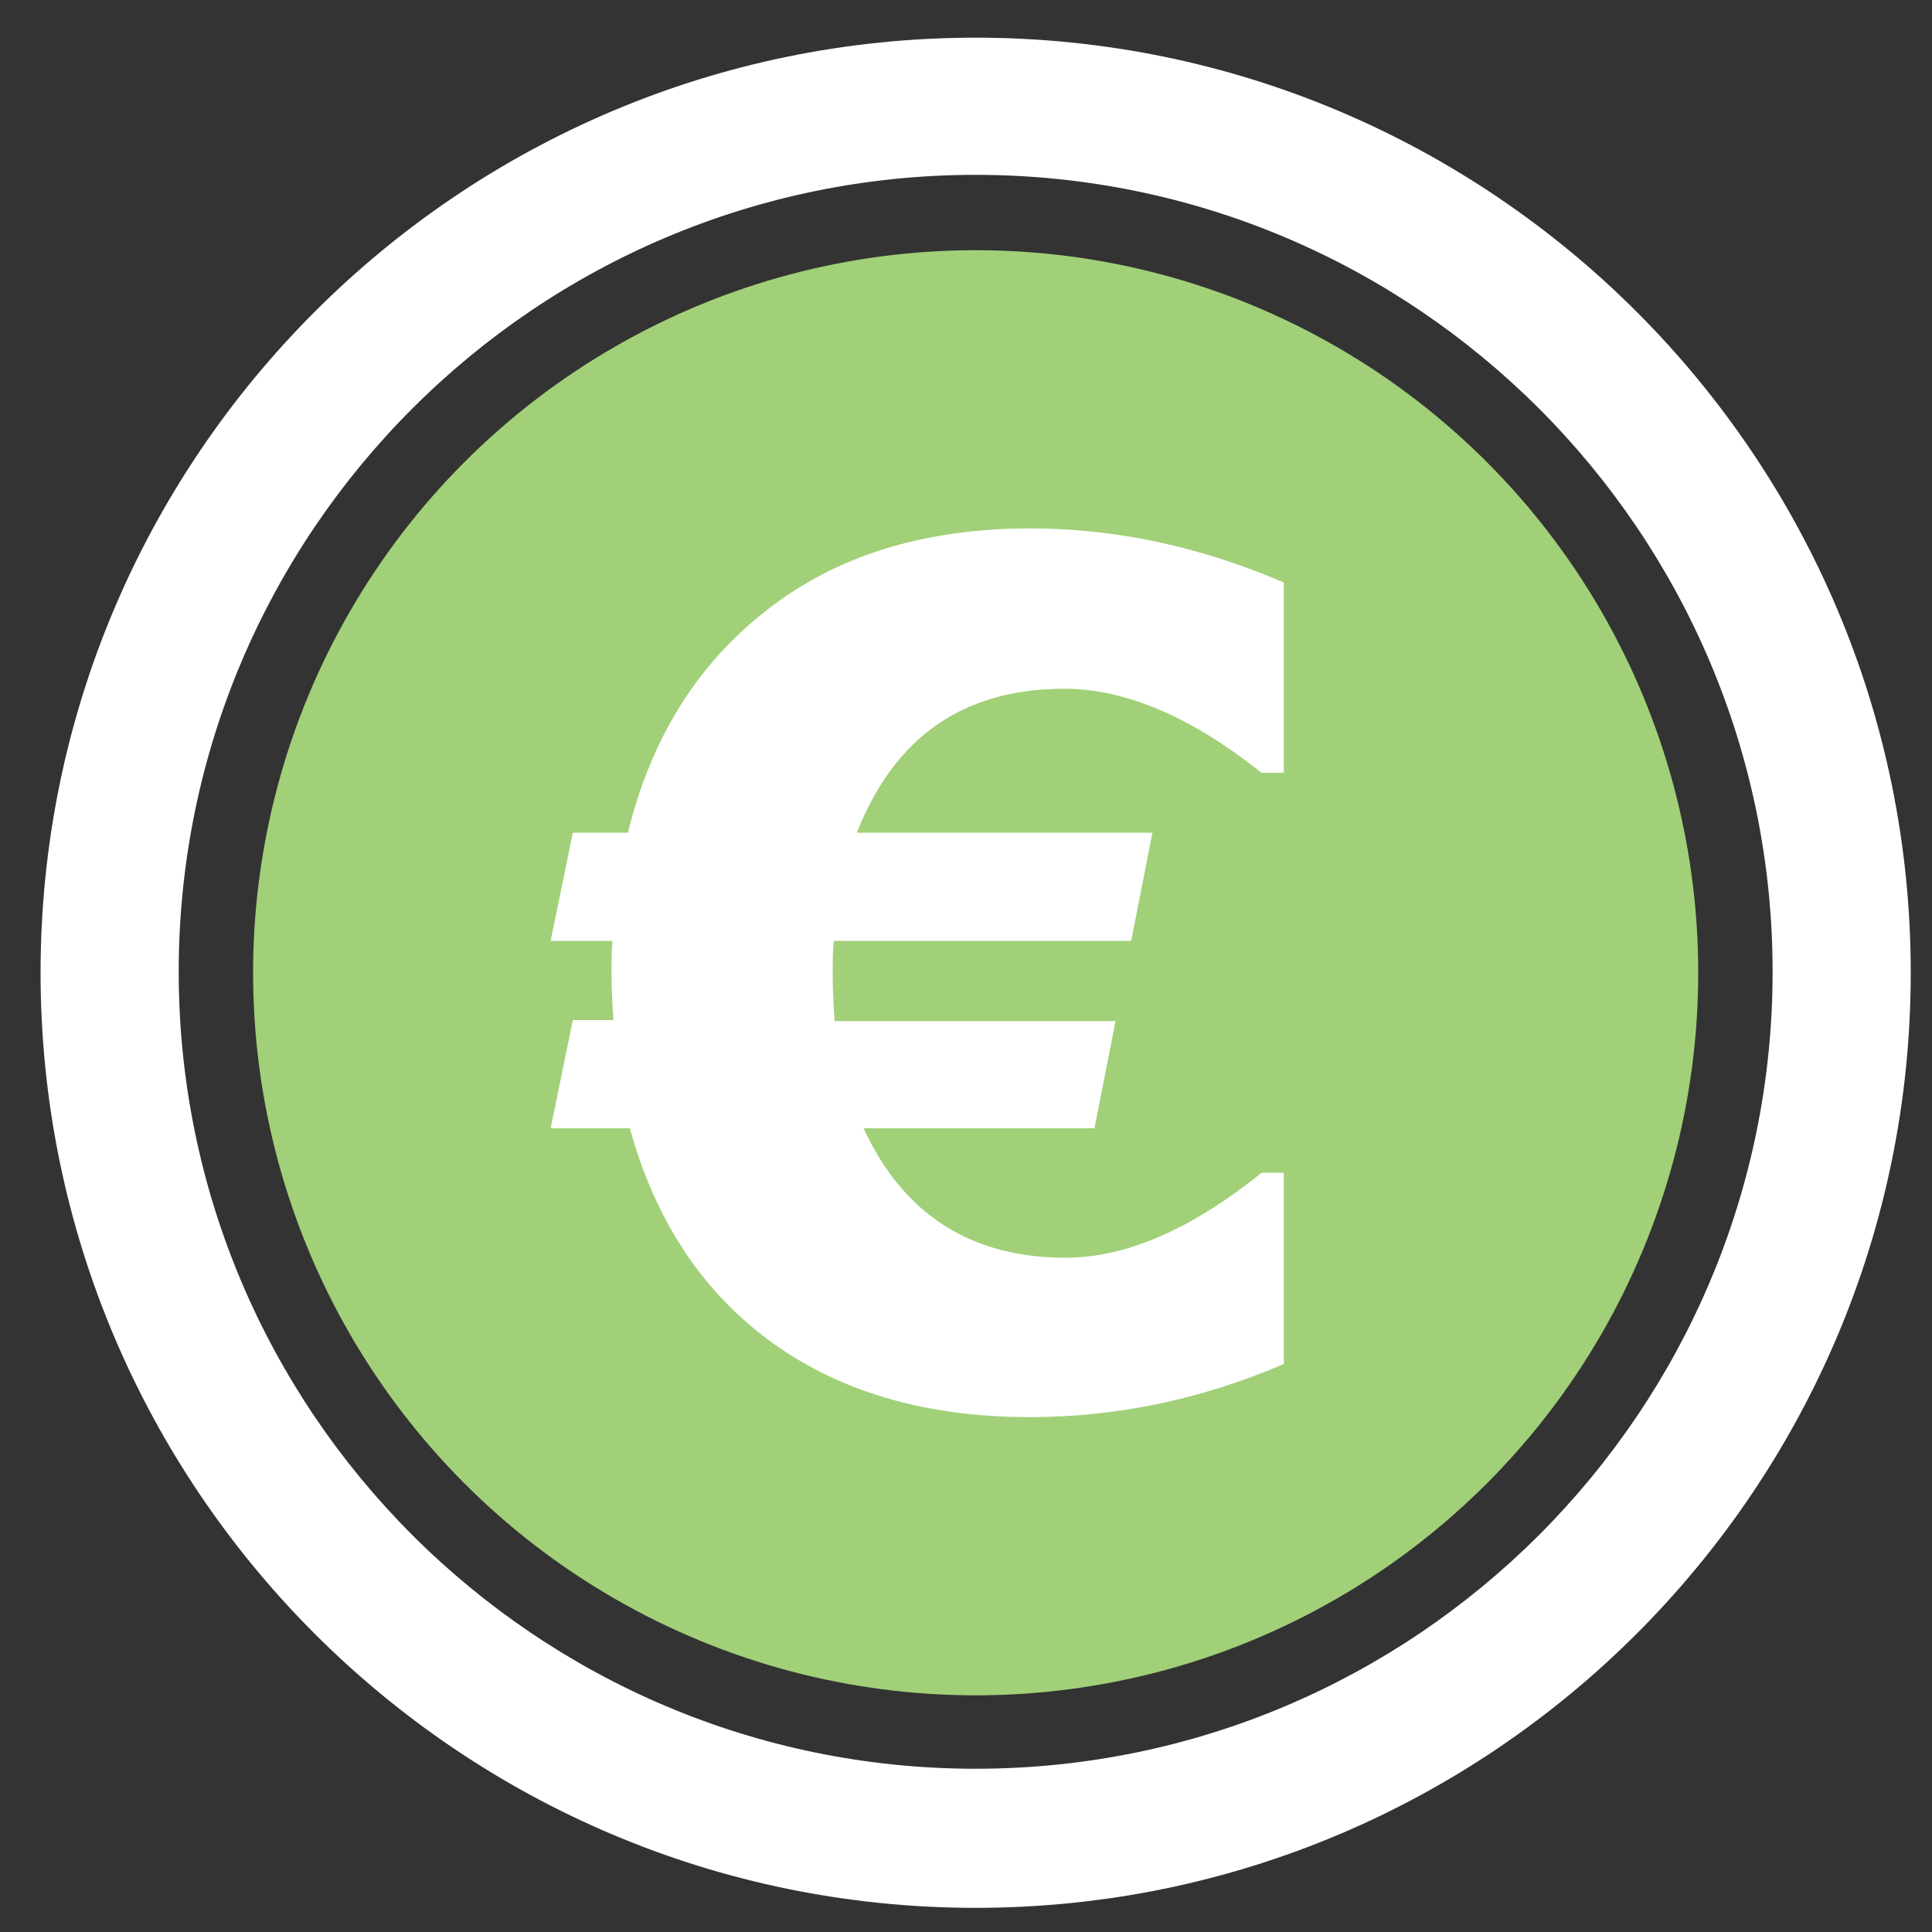
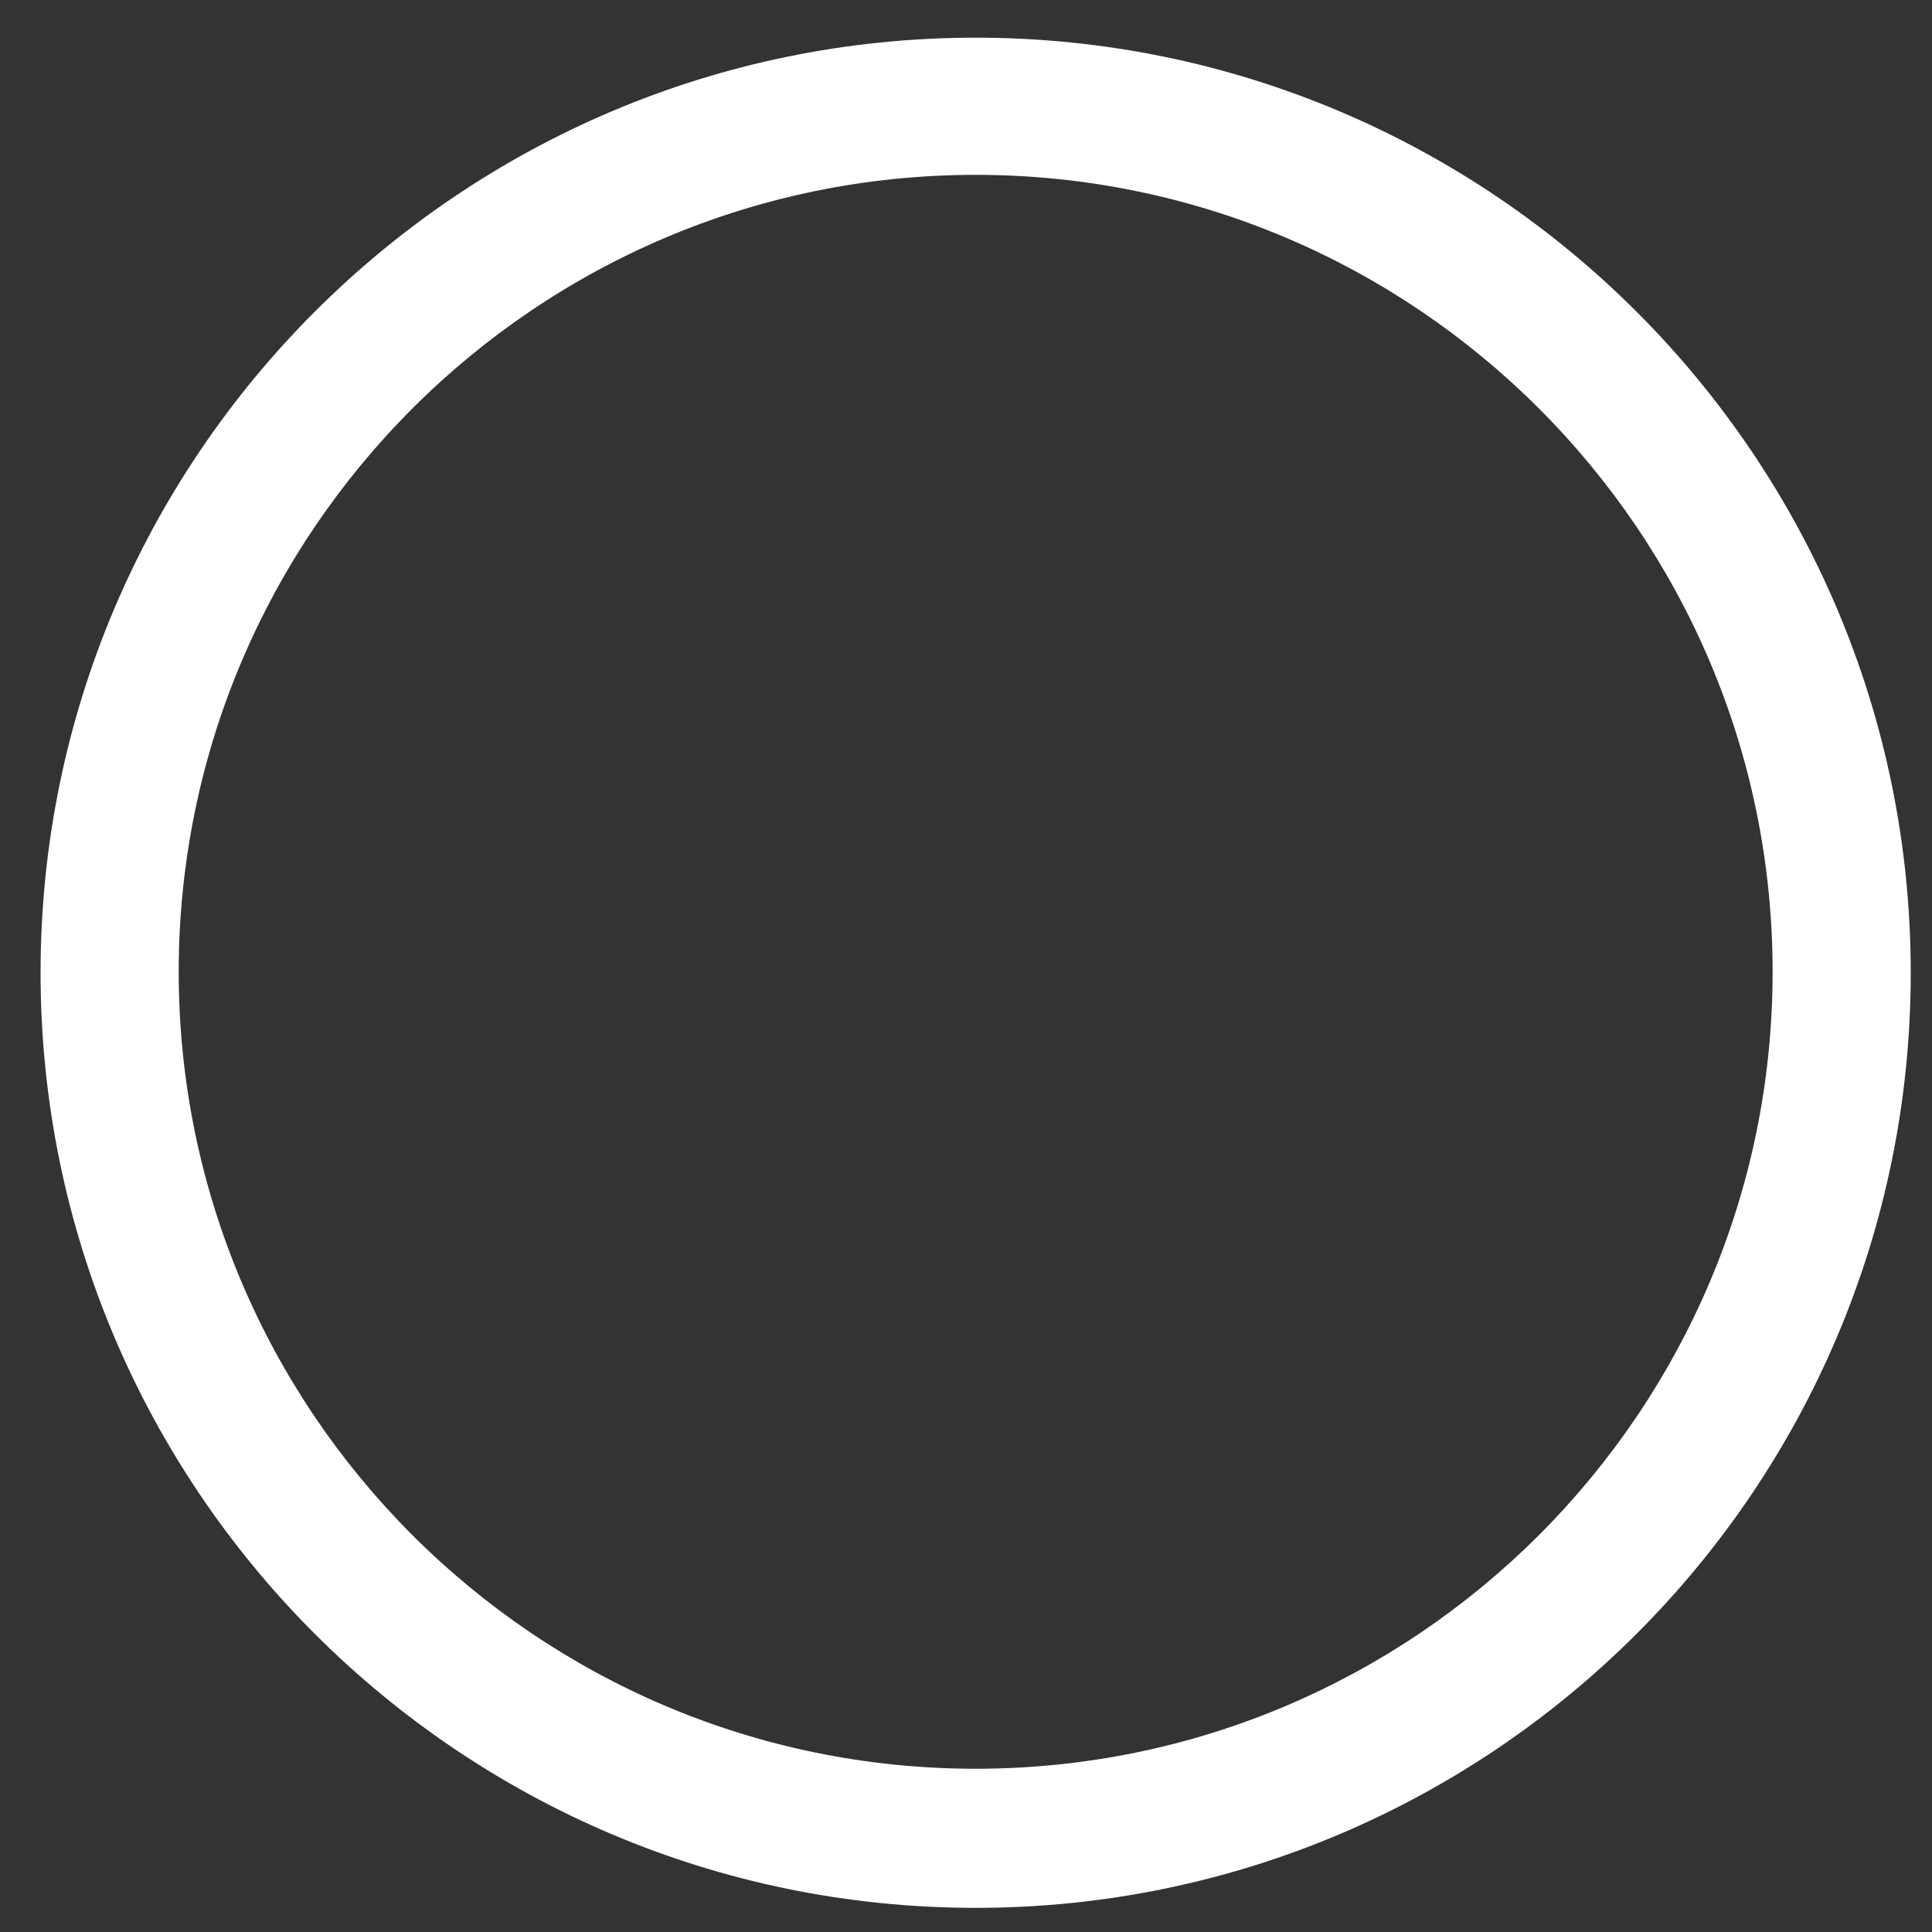
<svg xmlns="http://www.w3.org/2000/svg" id="svg8" version="1.1" viewBox="0 0 200 200" height="32" width="32">
  <rect x="0" y="0" width="200" height="200" fill="#333333" stroke="none" />
  <path id="path2" d="M101,3.9c-53.4,0-96.8,43.4-96.8,96.8s43.4,96.8,96.8,96.8s96.8-43.4,96.8-96.8S154.4,3.9,101,3.9z M101,183.1 c-45.5,0-82.5-37-82.5-82.5s37-82.5,82.5-82.5s82.5,37,82.5,82.5S146.5,183.1,101,183.1z" fill="#fff" />
-   <circle id="circle4" r="74.8" cy="100.7" cx="101" fill="#a1d078" />
-   <path id="path6" d="M115.5,105.6l-2.2,11.2H89.4c4.1,8.9,11.1,13.4,20.9,13.4c6.2,0,13-2.9,20.3-8.8h2.3v19.8 c-8.6,3.7-17.4,5.5-26.3,5.5c-10.9,0-20-2.7-27.2-8.1c-6.9-5.2-11.6-12.4-14.2-21.8H57l2.3-11.2h4.2c-0.1-1.6-0.2-3.2-0.2-4.8 c0-1.2,0-2.3,0.1-3.4H57l2.3-11.2H65c2.4-9.8,7.2-17.4,14.2-22.9c7.3-5.8,16.5-8.6,27.5-8.6c8.8,0,17.6,1.9,26.2,5.6V80h-2.3 c-7.3-5.8-14.1-8.7-20.4-8.7c-10.5,0-17.6,5-21.5,14.9h30.6l-2.2,11.2H86.3c-0.1,1.2-0.1,2.3-0.1,3.5c0,1.6,0.1,3.2,0.2,4.8H115.5 z" fill="#fff" />
</svg>